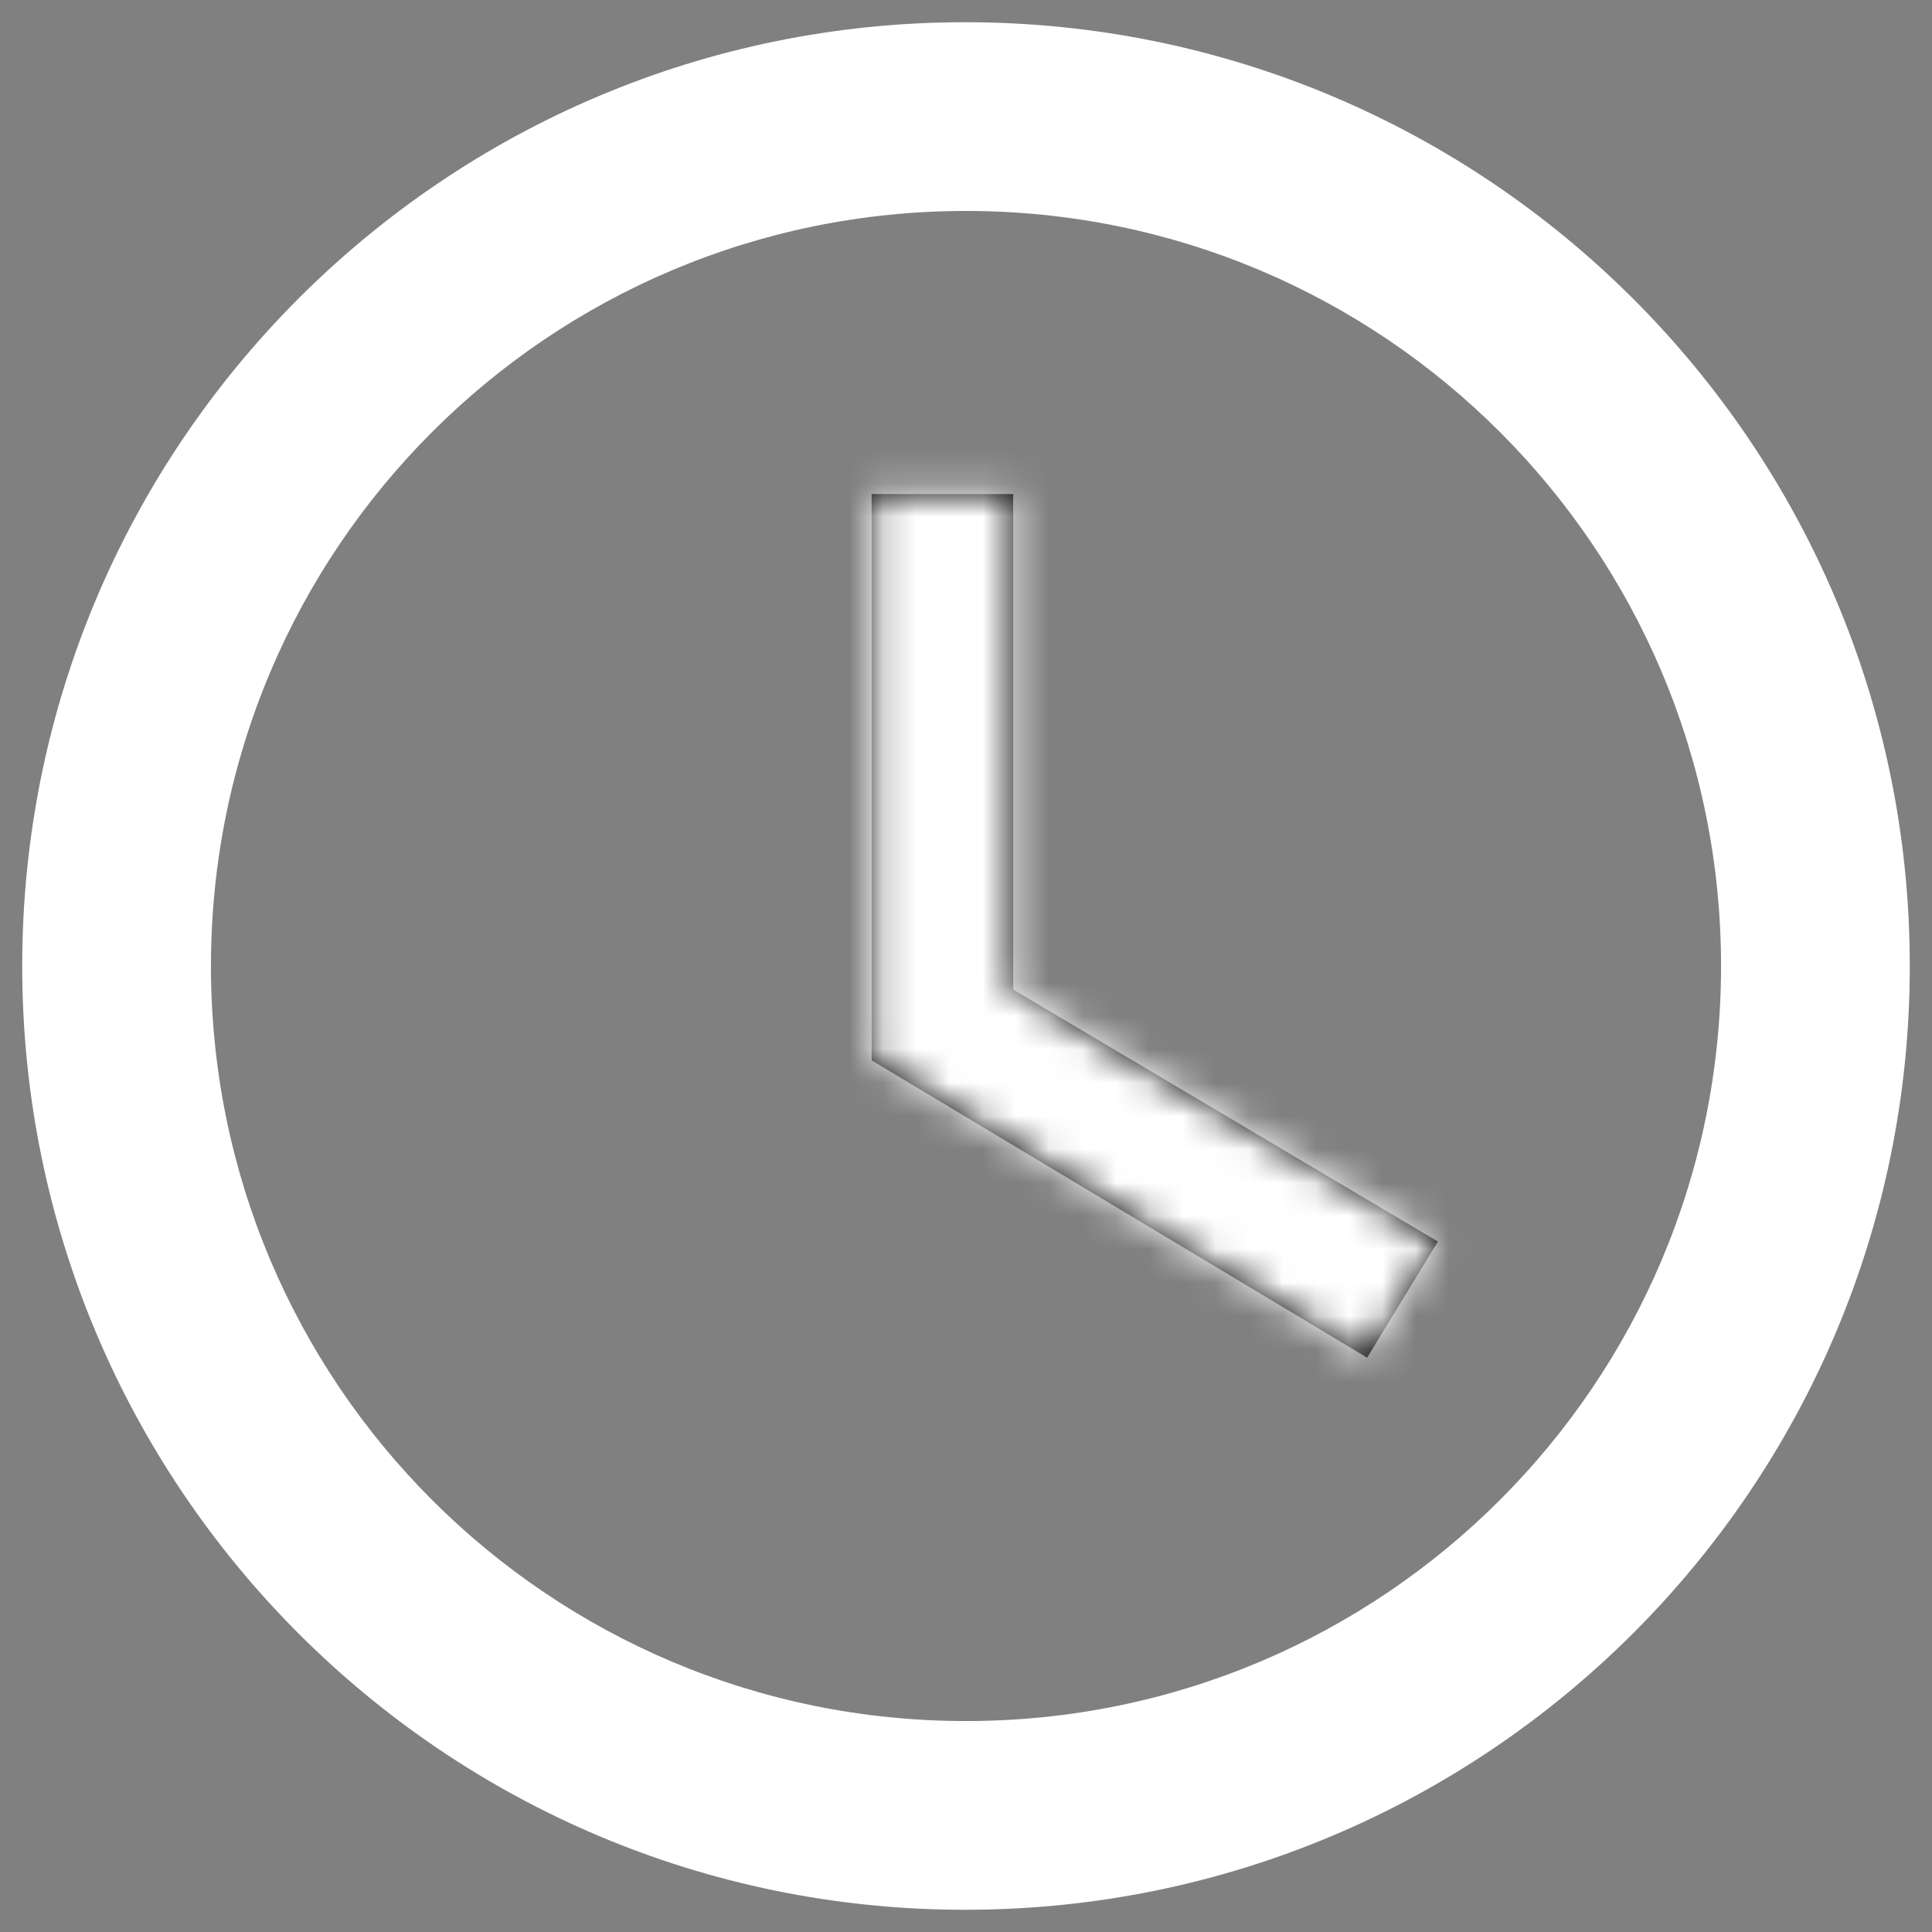
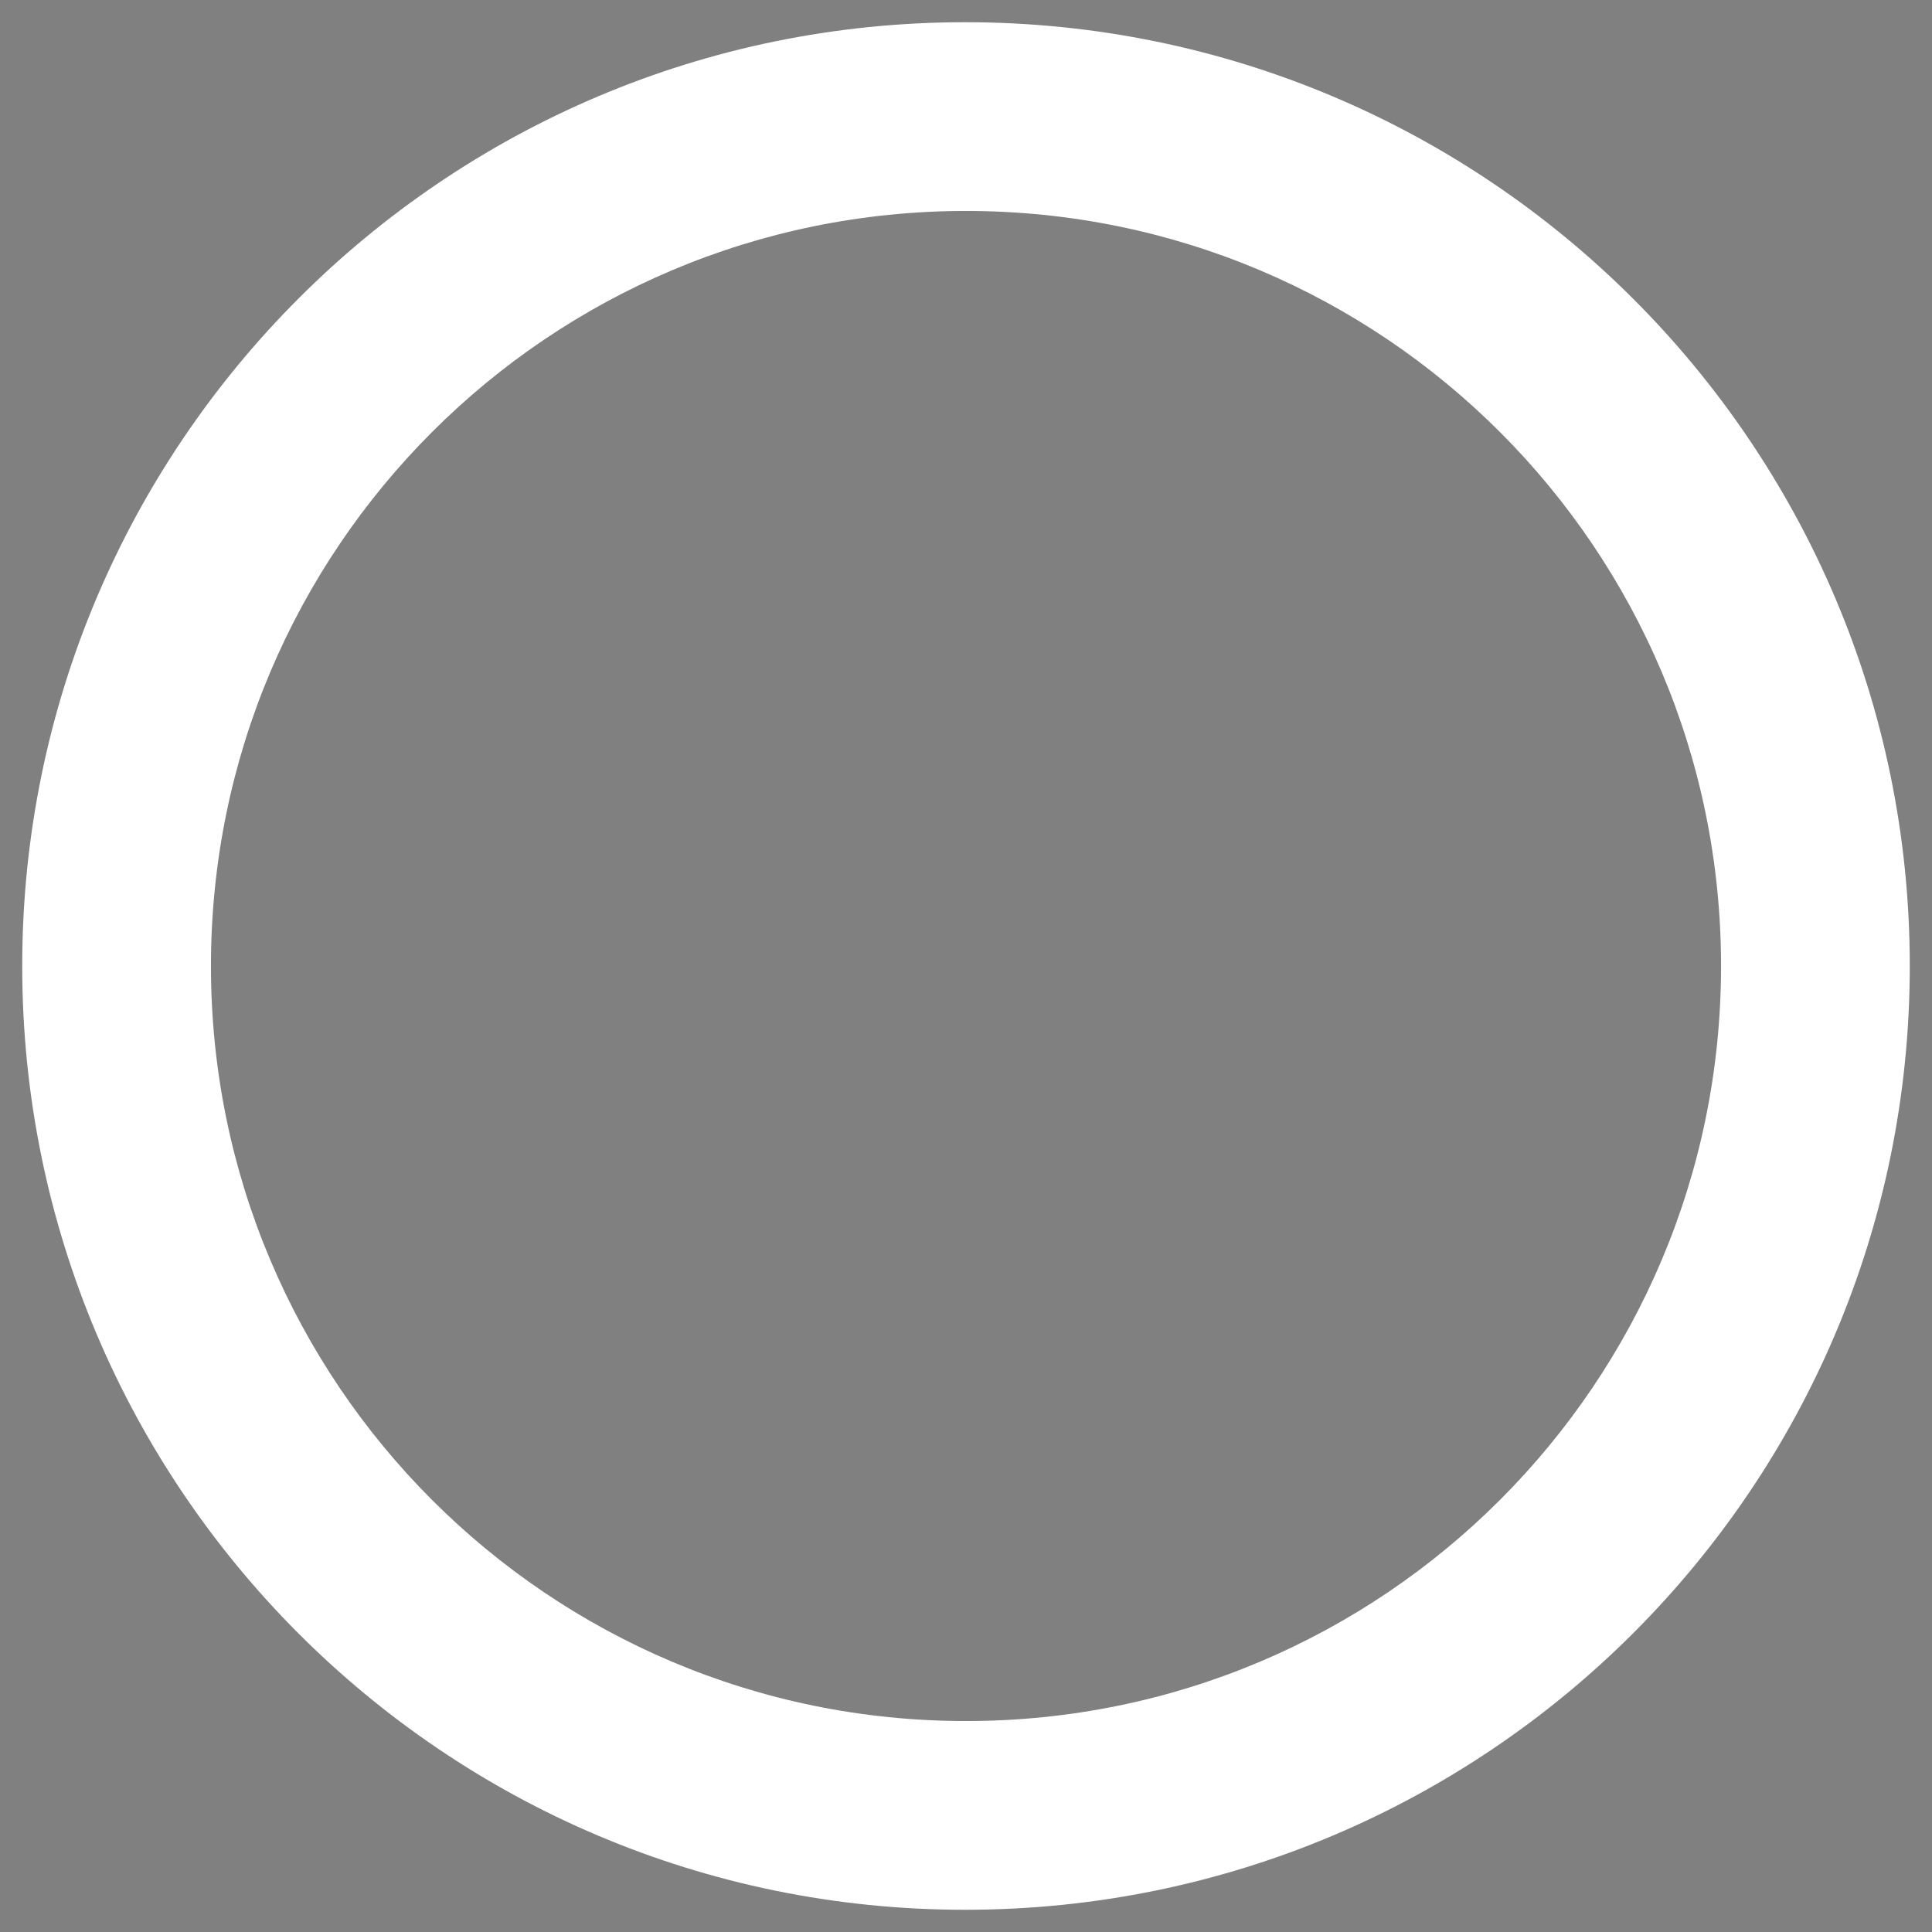
<svg xmlns="http://www.w3.org/2000/svg" xmlns:xlink="http://www.w3.org/1999/xlink" width="58px" height="58px" viewBox="0 0 58 58" version="1.1">
  <rect x="0" y="0" width="58" height="58" fill="#808080" stroke="none" />
  <title>Maps/ic_place</title>
  <defs>
    <path d="M33.972,5.667 C18.332,5.667 5.667,18.36 5.667,34 C5.667,49.64 18.332,62.333 33.972,62.333 C49.64,62.333 62.333,49.64 62.333,34 C62.333,18.36 49.64,5.667 33.972,5.667 L33.972,5.667 Z M34,56.667 C21.477,56.667 11.333,46.523 11.333,34 C11.333,21.477 21.477,11.333 34,11.333 C46.523,11.333 56.667,21.477 56.667,34 C56.667,46.523 46.523,56.667 34,56.667 L34,56.667 Z" id="path-1" />
-     <polygon id="path-3" points="35.417 19.833 31.167 19.833 31.167 36.833 46.042 45.758 48.167 42.273 35.417 34.708" />
  </defs>
  <g id="Symbols" stroke="none" stroke-width="1" fill="none" fill-rule="evenodd">
    <g id="Ventajas-/-Fácil-de-Contratar" transform="translate(-18, -60)">
      <g id="Maps/ic_place" transform="translate(13, 55)">
-         <polygon id="Bounds" points="0 0 68 0 68 68 0 68" />
        <mask id="mask-2" fill="white">
          <use xlink:href="#path-1" />
        </mask>
        <use id="Mask" fill="#FFFFFF" xlink:href="#path-1" />
        <mask id="mask-4" fill="white">
          <use xlink:href="#path-3" />
        </mask>
        <use id="Mask" fill="#000000" xlink:href="#path-3" />
        <g id="Group" mask="url(#mask-4)" fill="#FFFFFF">
          <g id="↳-🎨Color">
            <rect id="color" x="0" y="0" width="68" height="68" />
          </g>
        </g>
      </g>
    </g>
  </g>
</svg>